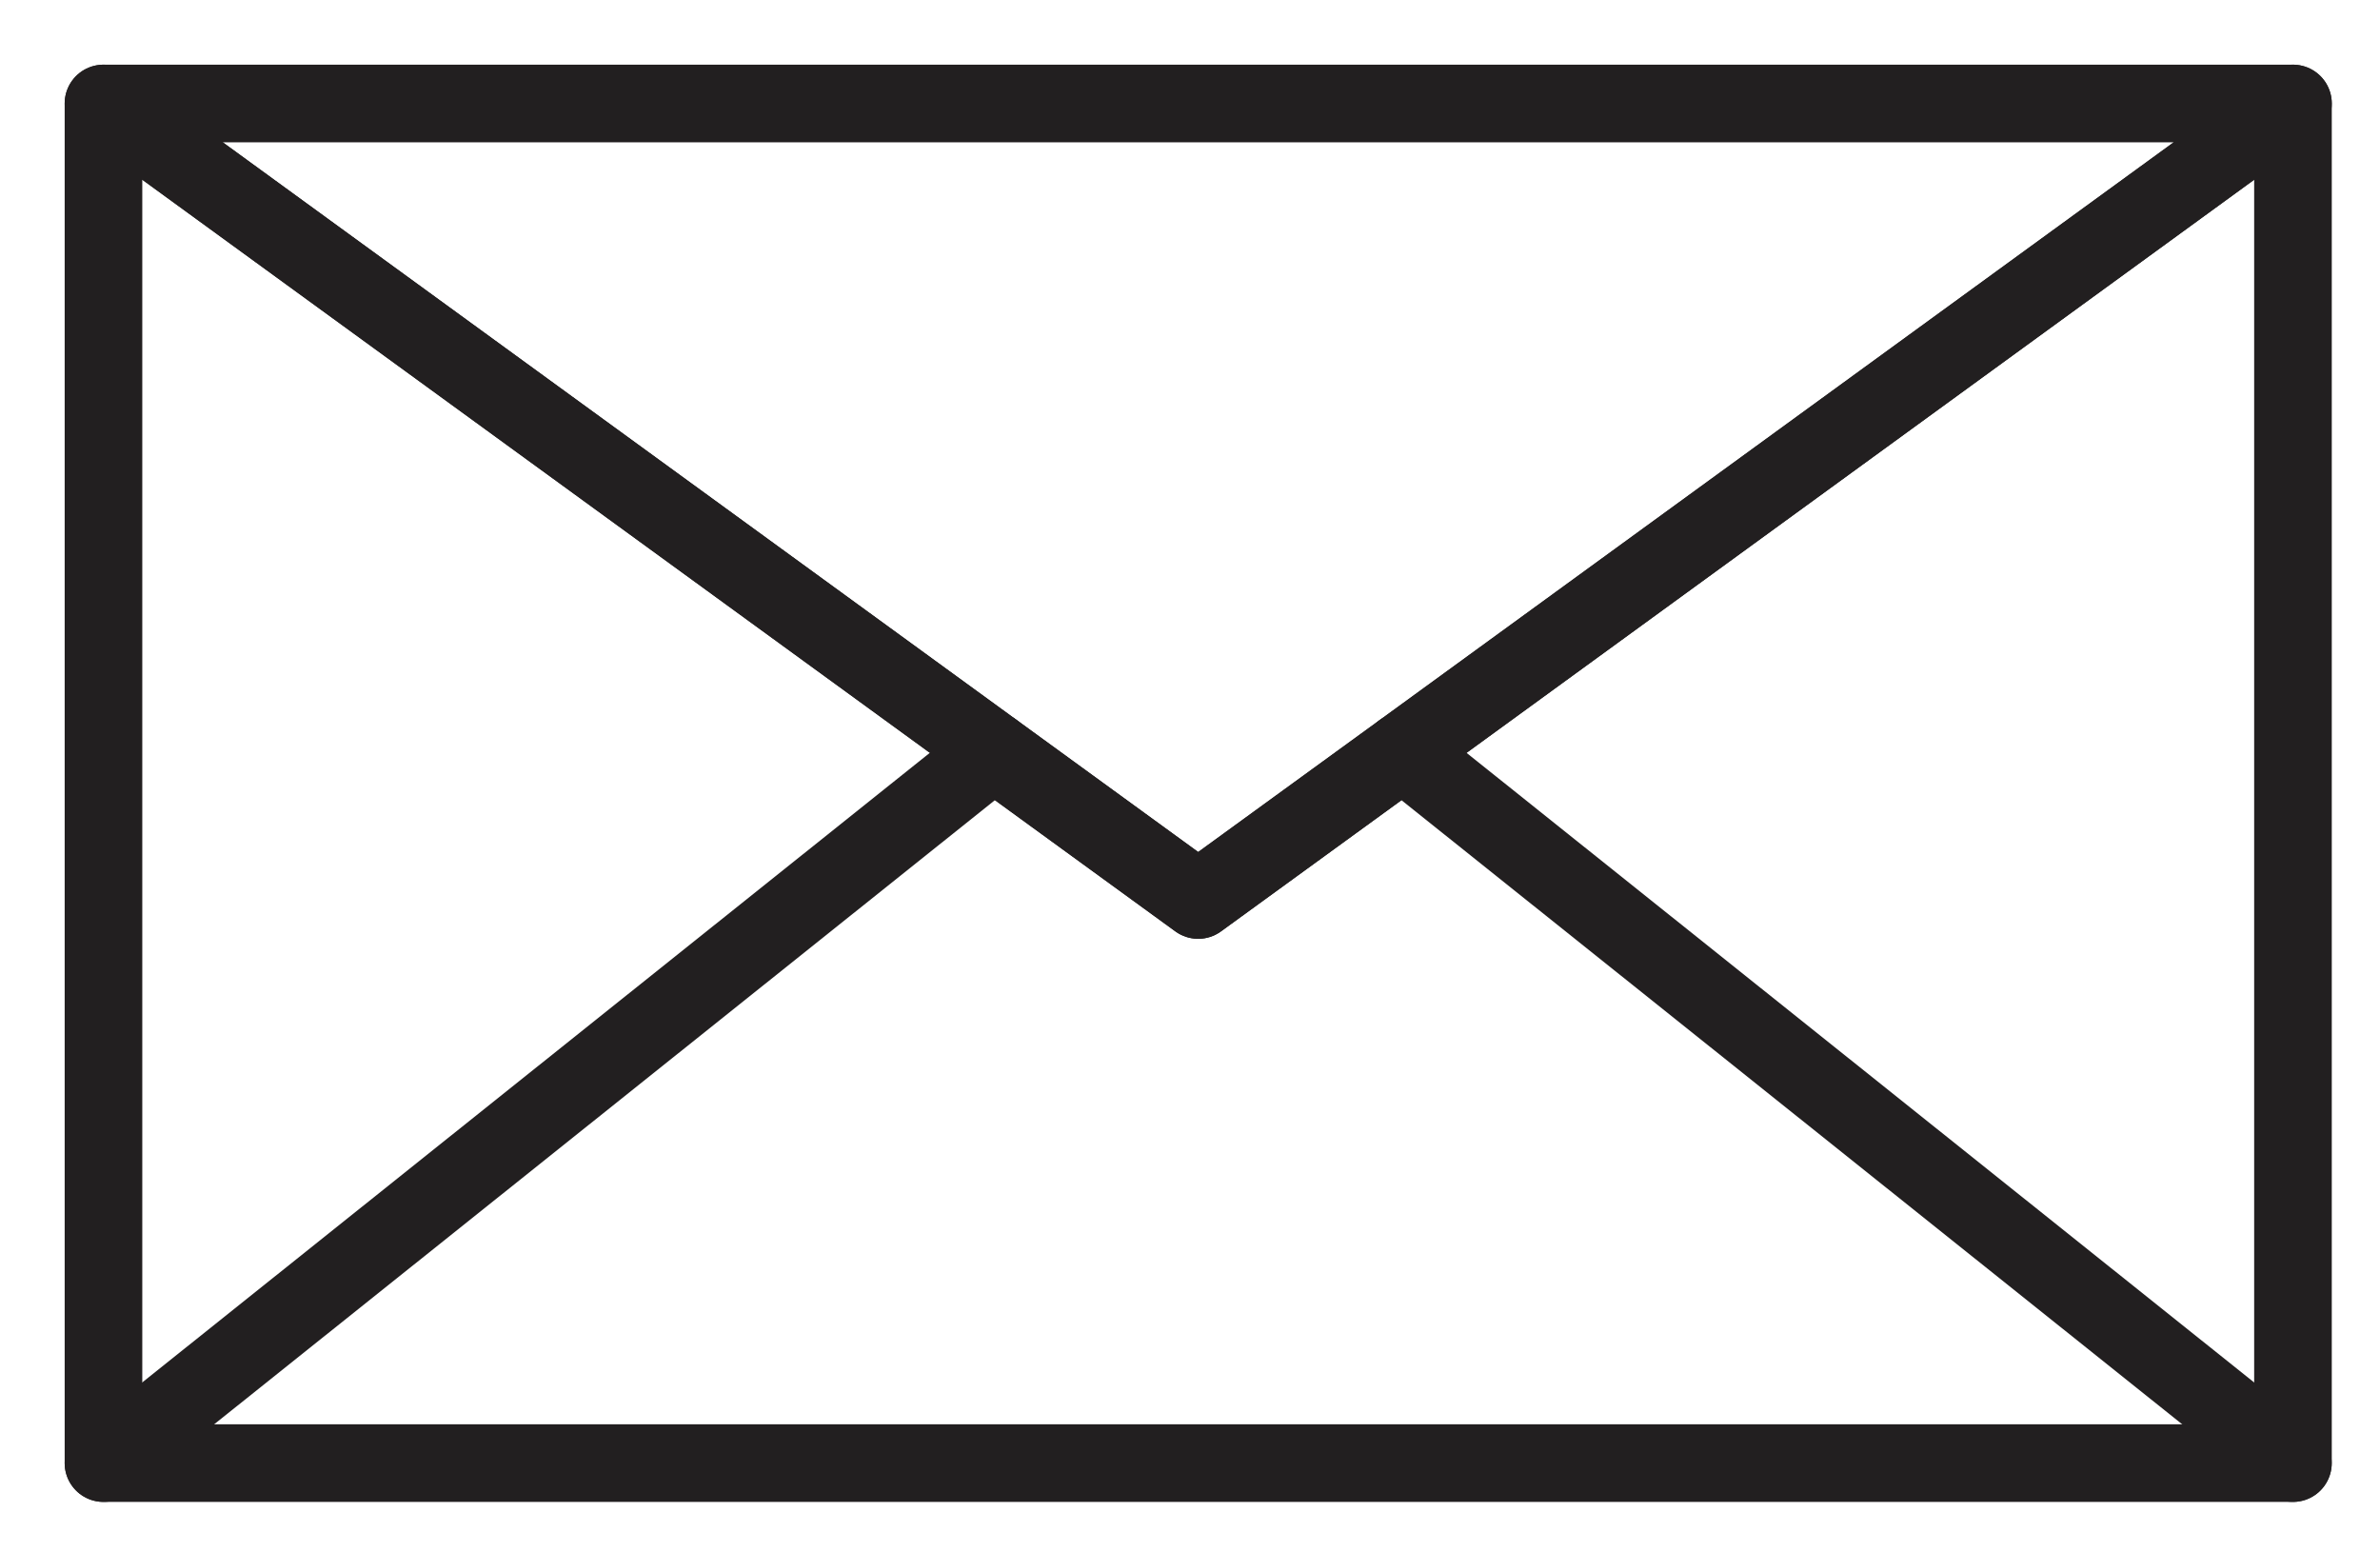
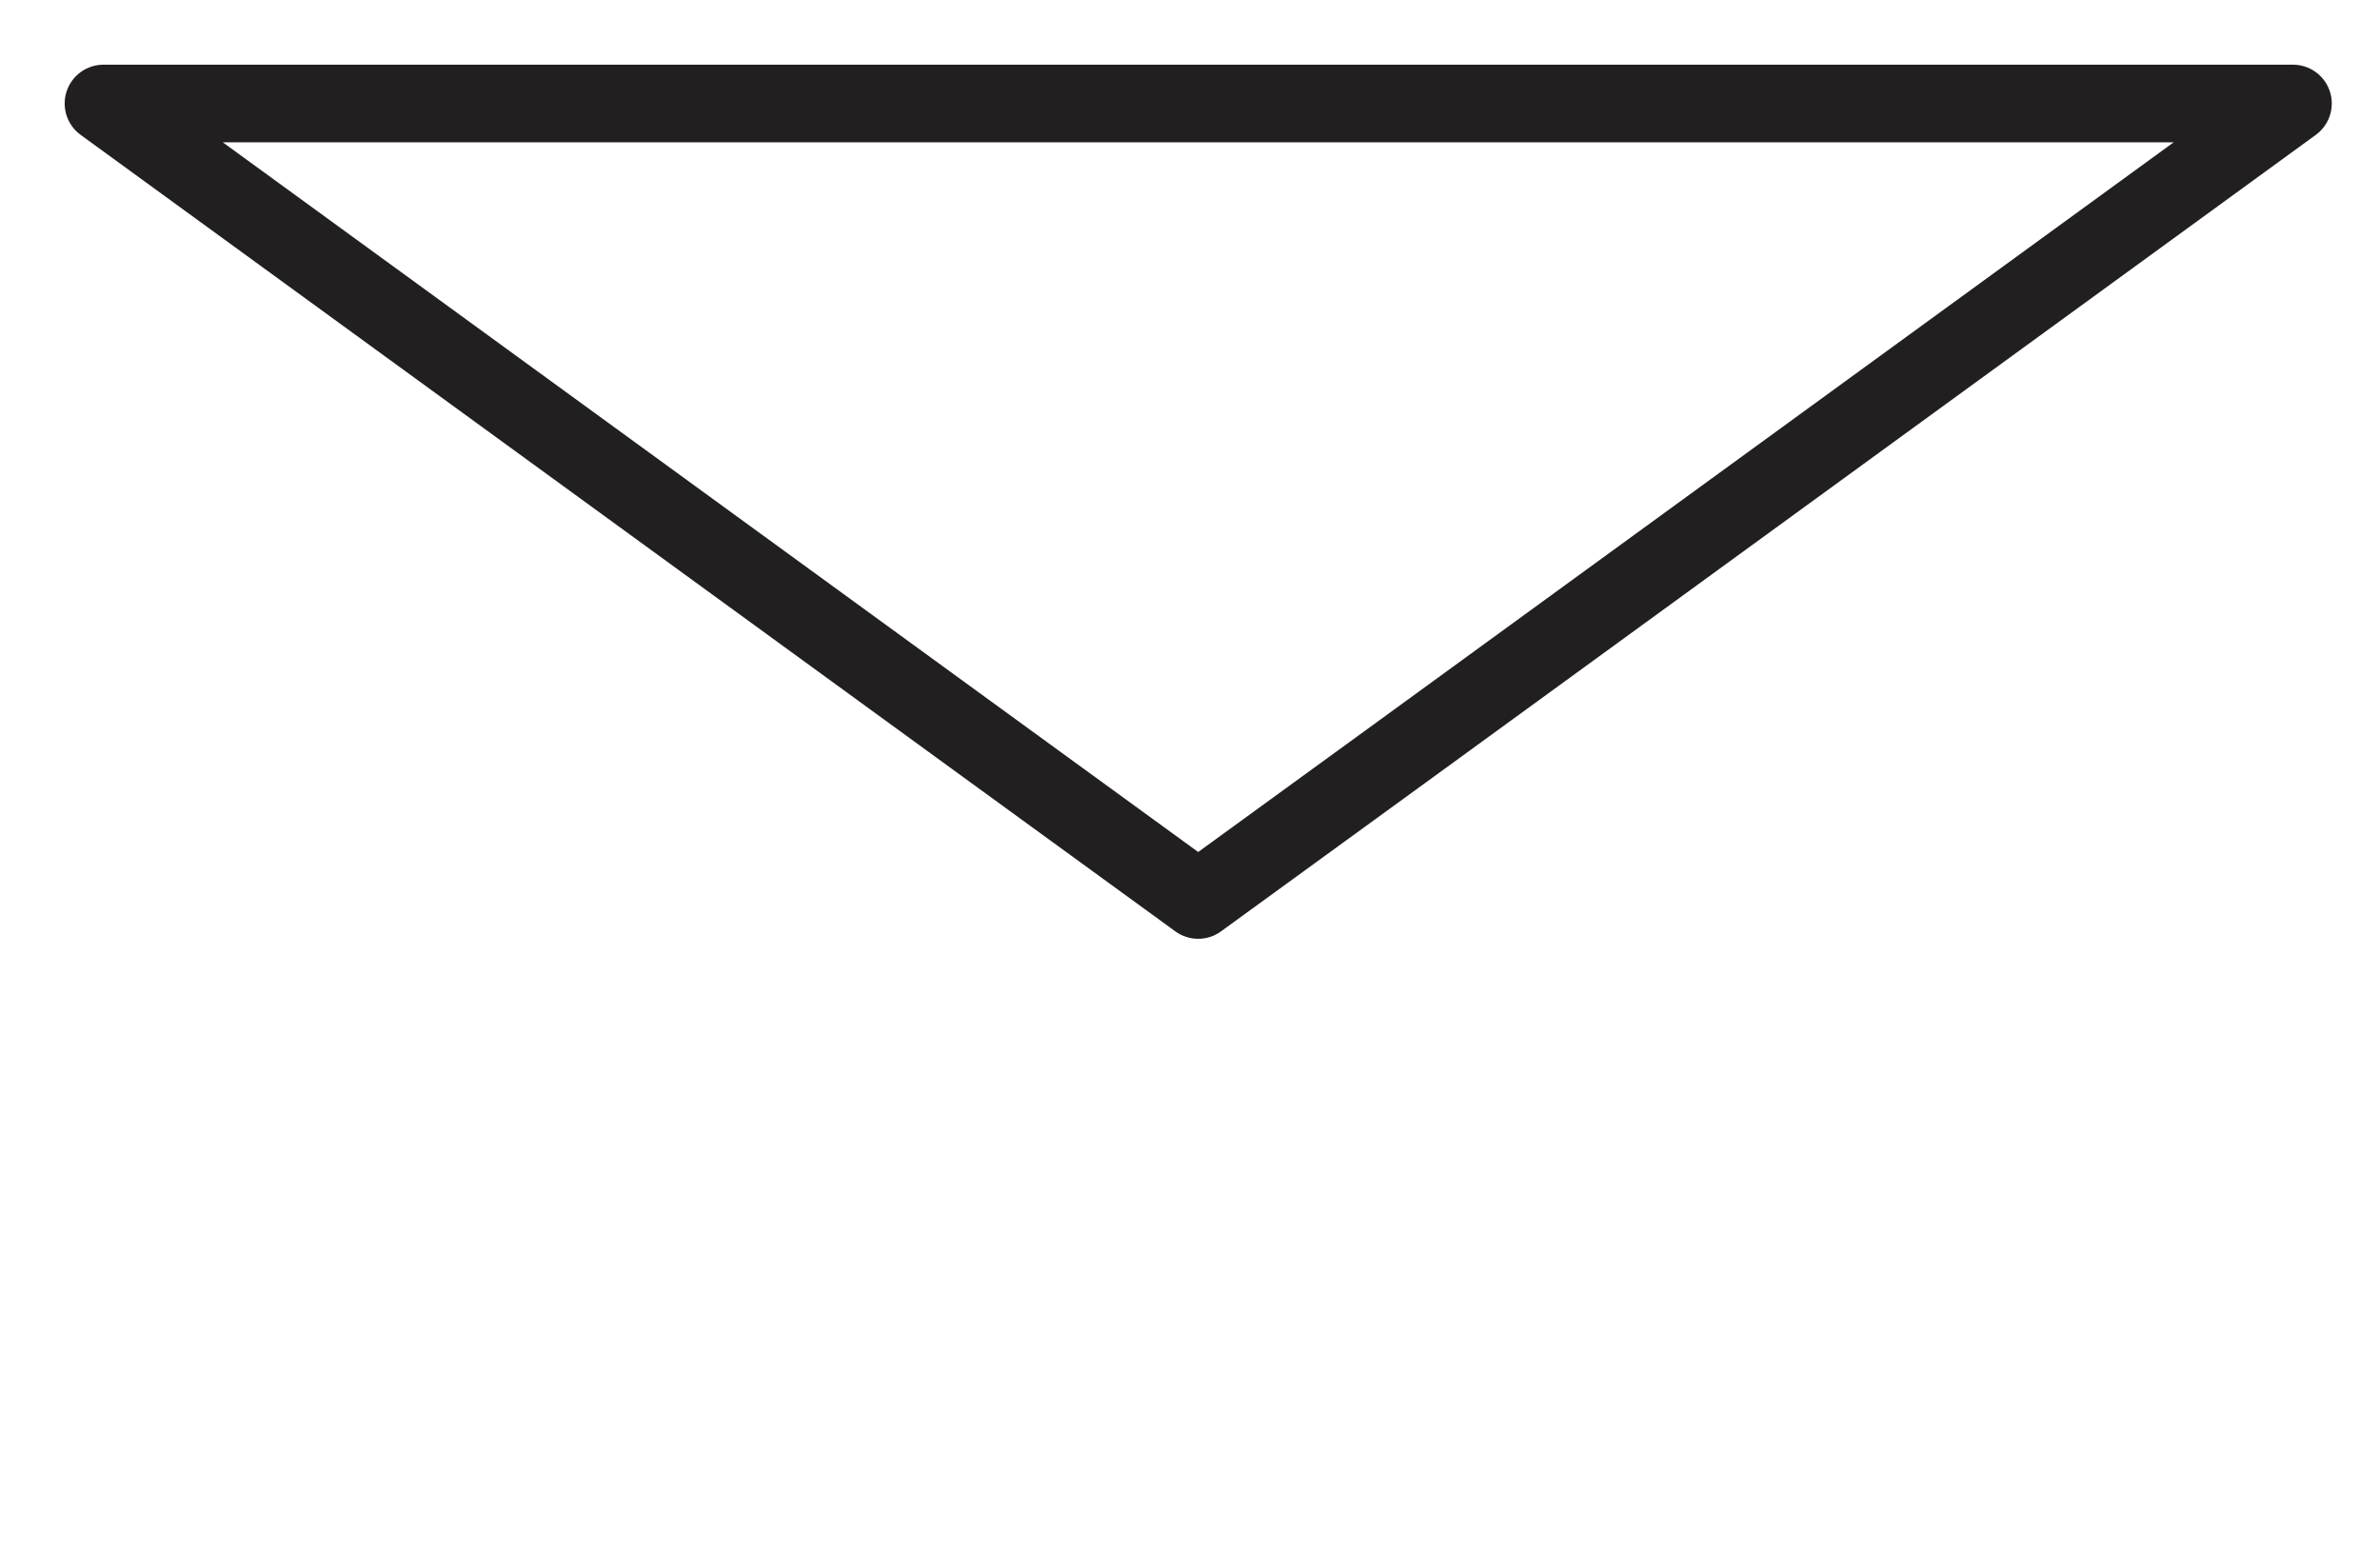
<svg xmlns="http://www.w3.org/2000/svg" fill="none" viewBox="0 0 23 15" height="15" width="23">
-   <path stroke-linejoin="round" stroke-linecap="round" stroke-width="0.75" stroke="#221F20" d="M22.159 1V14.137H1V1L9.604 7.26L11.579 8.696L13.555 7.26L22.159 1Z" />
-   <path stroke-linejoin="round" stroke-linecap="round" stroke-width="0.75" stroke="#221F20" d="M9.604 7.26L1 14.137" />
-   <path stroke-linejoin="round" stroke-linecap="round" stroke-width="0.75" stroke="#221F20" d="M22.158 14.137L13.554 7.26" />
  <path stroke-linejoin="round" stroke-linecap="round" stroke-width="0.75" stroke="#221F20" d="M22.159 1L13.555 7.26L11.579 8.696L9.604 7.26L1 1H22.159Z" />
</svg>